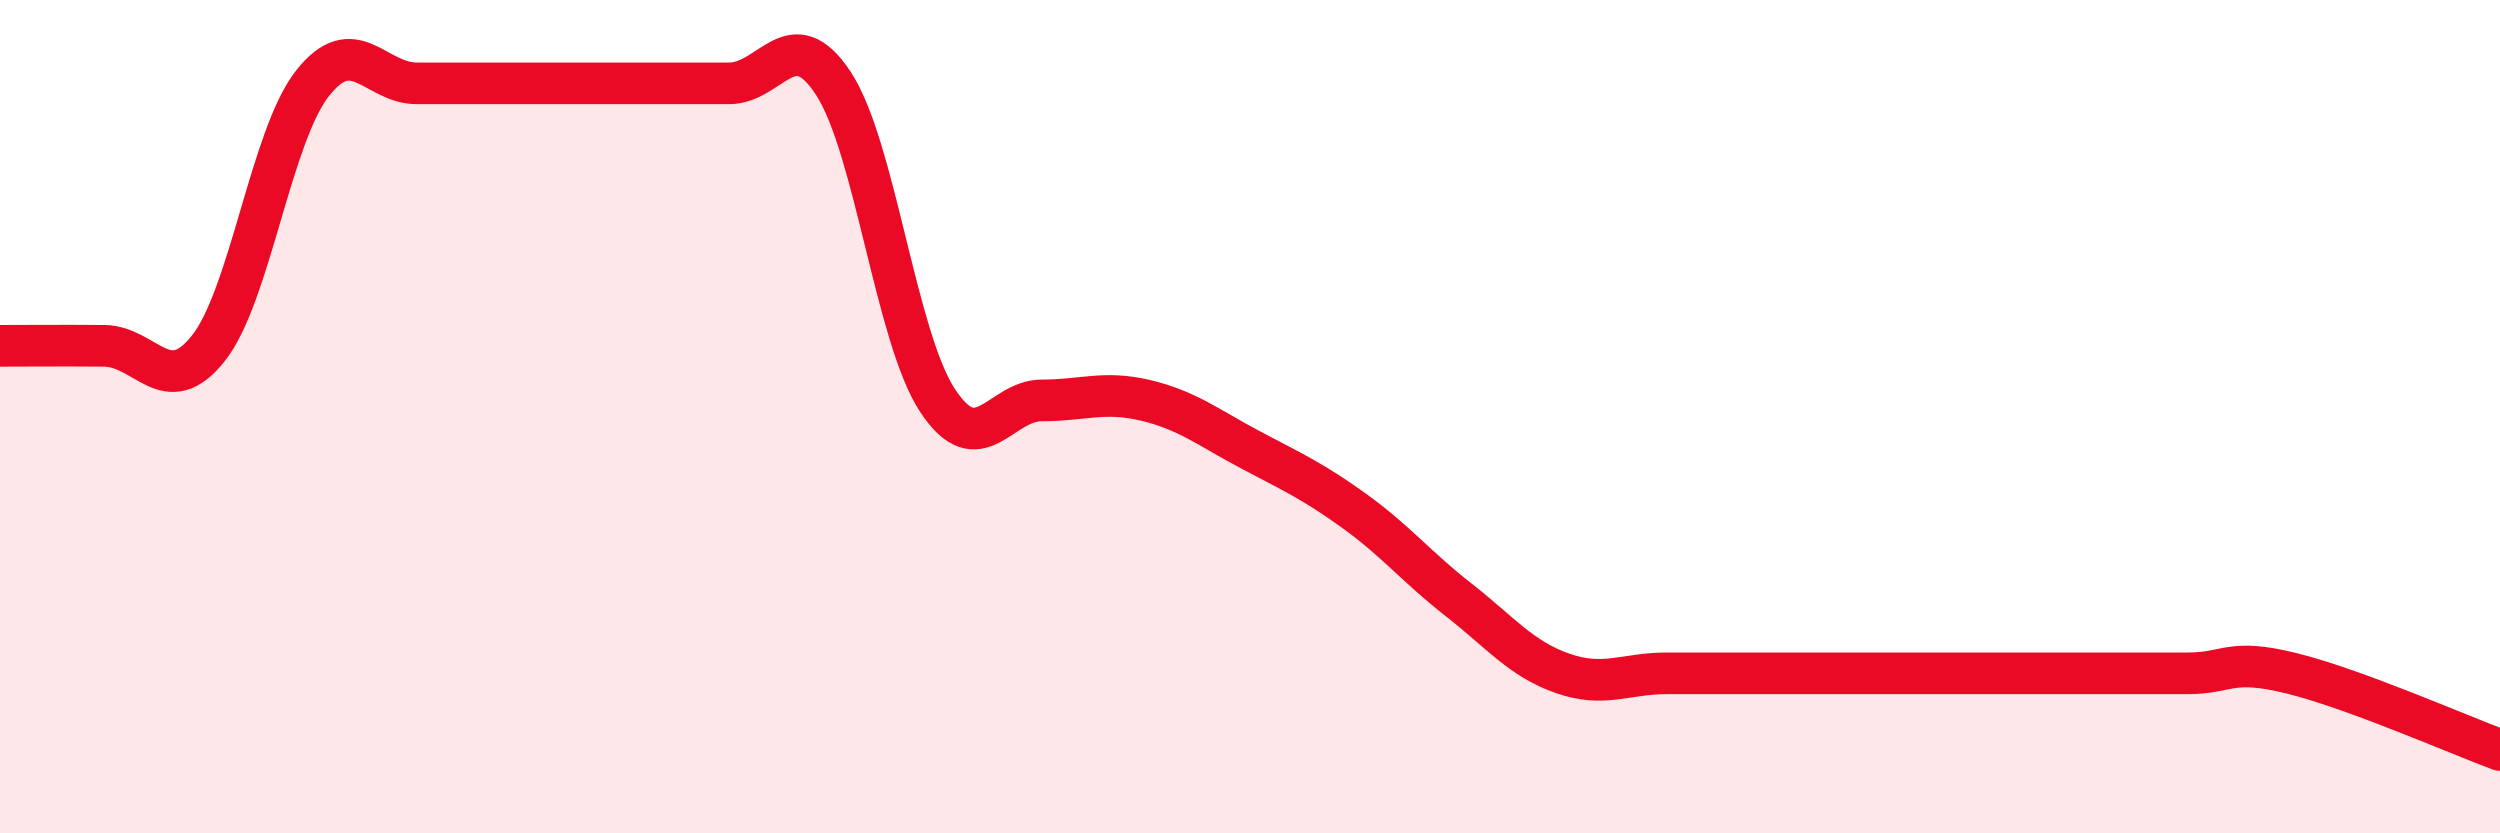
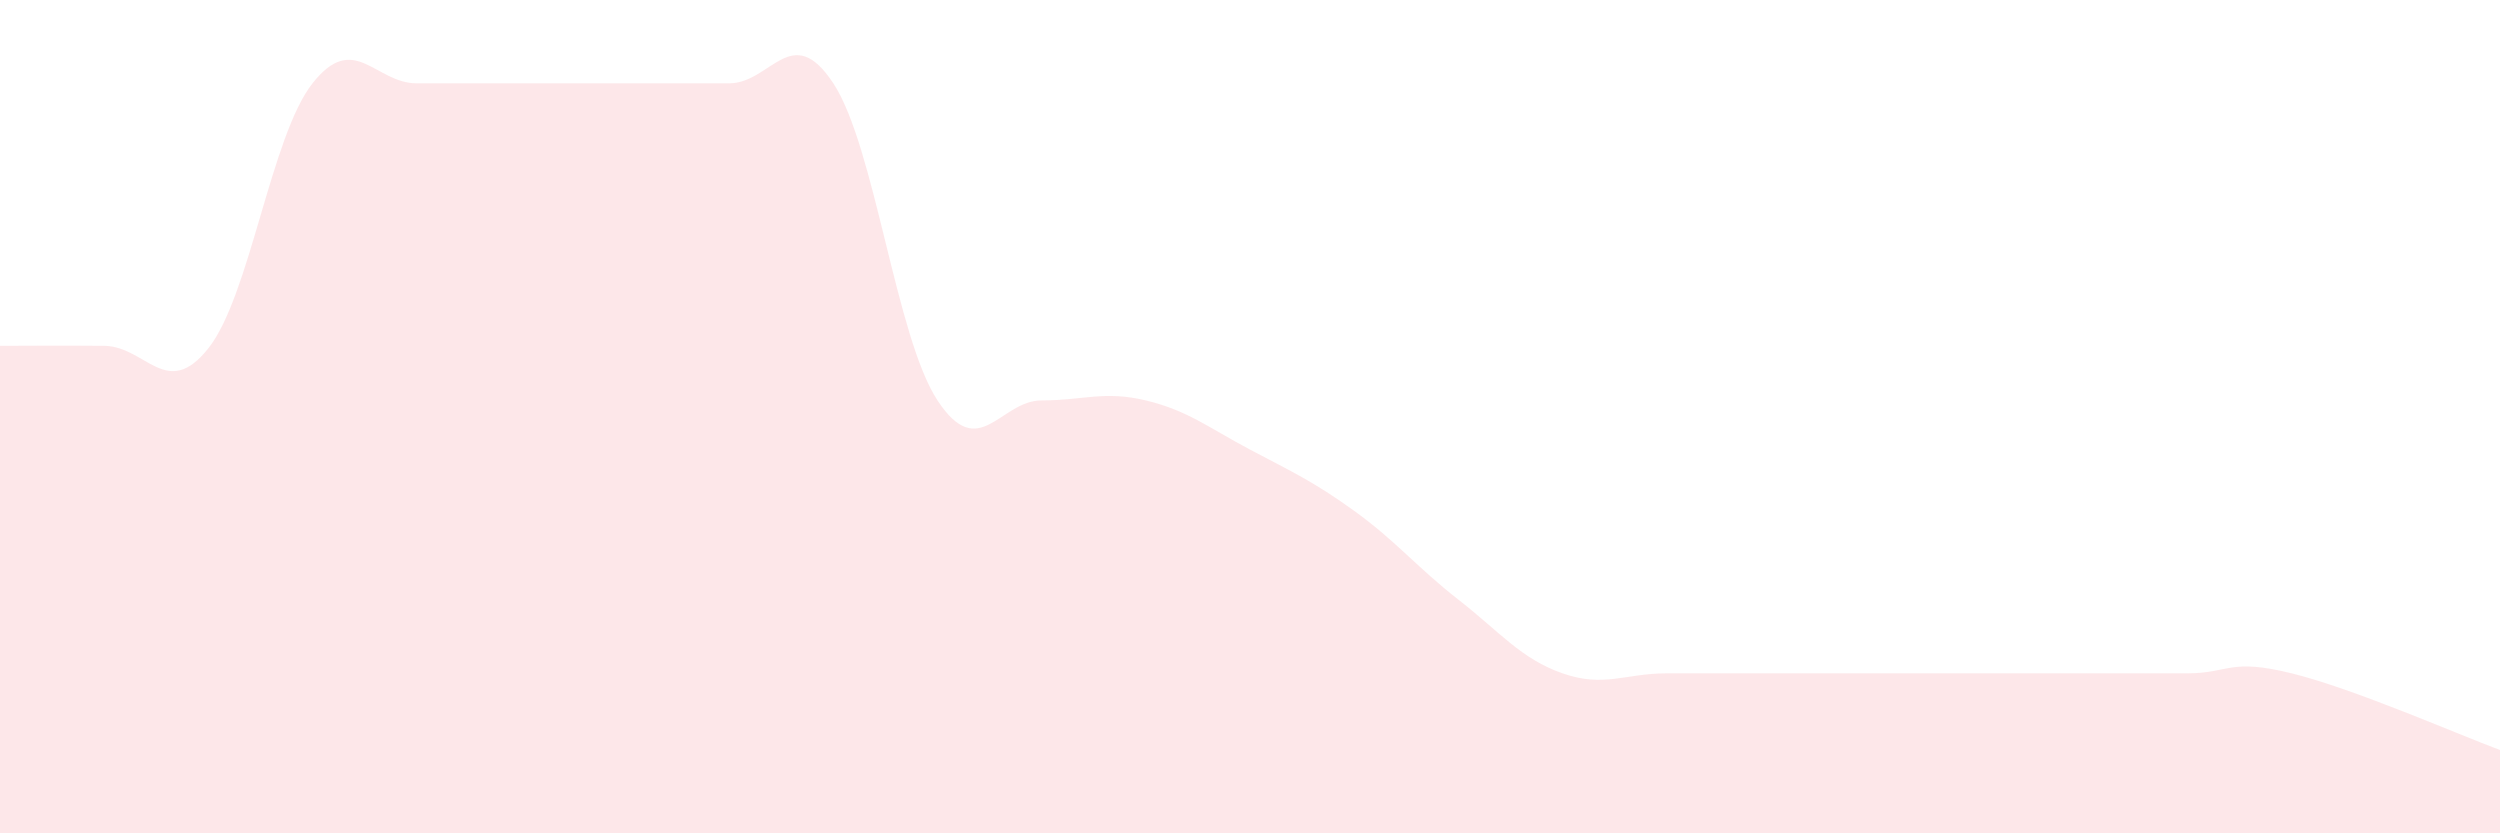
<svg xmlns="http://www.w3.org/2000/svg" width="60" height="20" viewBox="0 0 60 20">
  <path d="M 0,8.3 C 0.5,8.3 1.5,8.29 2.5,8.3 C 3.5,8.31 4,9.62 5,8.36 C 6,7.1 6.5,3.27 7.5,2 C 8.5,0.73 9,2 10,2 C 11,2 11.5,2 12.5,2 C 13.5,2 14,2 15,2 C 16,2 16.5,2 17.5,2 C 18.5,2 19,0.48 20,2 C 21,3.52 21.5,8.09 22.5,9.61 C 23.5,11.13 24,9.61 25,9.61 C 26,9.61 26.5,9.37 27.5,9.61 C 28.5,9.85 29,10.26 30,10.79 C 31,11.32 31.5,11.54 32.5,12.26 C 33.5,12.98 34,13.61 35,14.39 C 36,15.17 36.5,15.81 37.5,16.16 C 38.5,16.51 39,16.16 40,16.16 C 41,16.16 41.5,16.16 42.5,16.16 C 43.5,16.16 44,16.16 45,16.16 C 46,16.16 46.5,16.16 47.5,16.16 C 48.5,16.16 49,16.16 50,16.16 C 51,16.16 51.5,16.16 52.5,16.16 C 53.5,16.16 53.5,15.79 55,16.16 C 56.5,16.53 59,17.63 60,18L60 20L0 20Z" fill="#EB0A25" opacity="0.1" stroke-linecap="round" stroke-linejoin="round" />
-   <path d="M 0,8.3 C 0.5,8.3 1.5,8.29 2.5,8.3 C 3.5,8.31 4,9.62 5,8.36 C 6,7.1 6.5,3.27 7.5,2 C 8.5,0.73 9,2 10,2 C 11,2 11.5,2 12.5,2 C 13.5,2 14,2 15,2 C 16,2 16.5,2 17.5,2 C 18.5,2 19,0.48 20,2 C 21,3.52 21.5,8.09 22.5,9.61 C 23.5,11.13 24,9.61 25,9.61 C 26,9.61 26.5,9.37 27.5,9.61 C 28.5,9.85 29,10.26 30,10.79 C 31,11.32 31.5,11.54 32.5,12.26 C 33.5,12.98 34,13.61 35,14.39 C 36,15.17 36.5,15.81 37.5,16.16 C 38.5,16.51 39,16.16 40,16.16 C 41,16.16 41.5,16.16 42.5,16.16 C 43.5,16.16 44,16.16 45,16.16 C 46,16.16 46.5,16.16 47.5,16.16 C 48.5,16.16 49,16.16 50,16.16 C 51,16.16 51.5,16.16 52.5,16.16 C 53.5,16.16 53.5,15.79 55,16.16 C 56.5,16.53 59,17.63 60,18" stroke="#EB0A25" stroke-width="1" fill="none" stroke-linecap="round" stroke-linejoin="round" />
</svg>